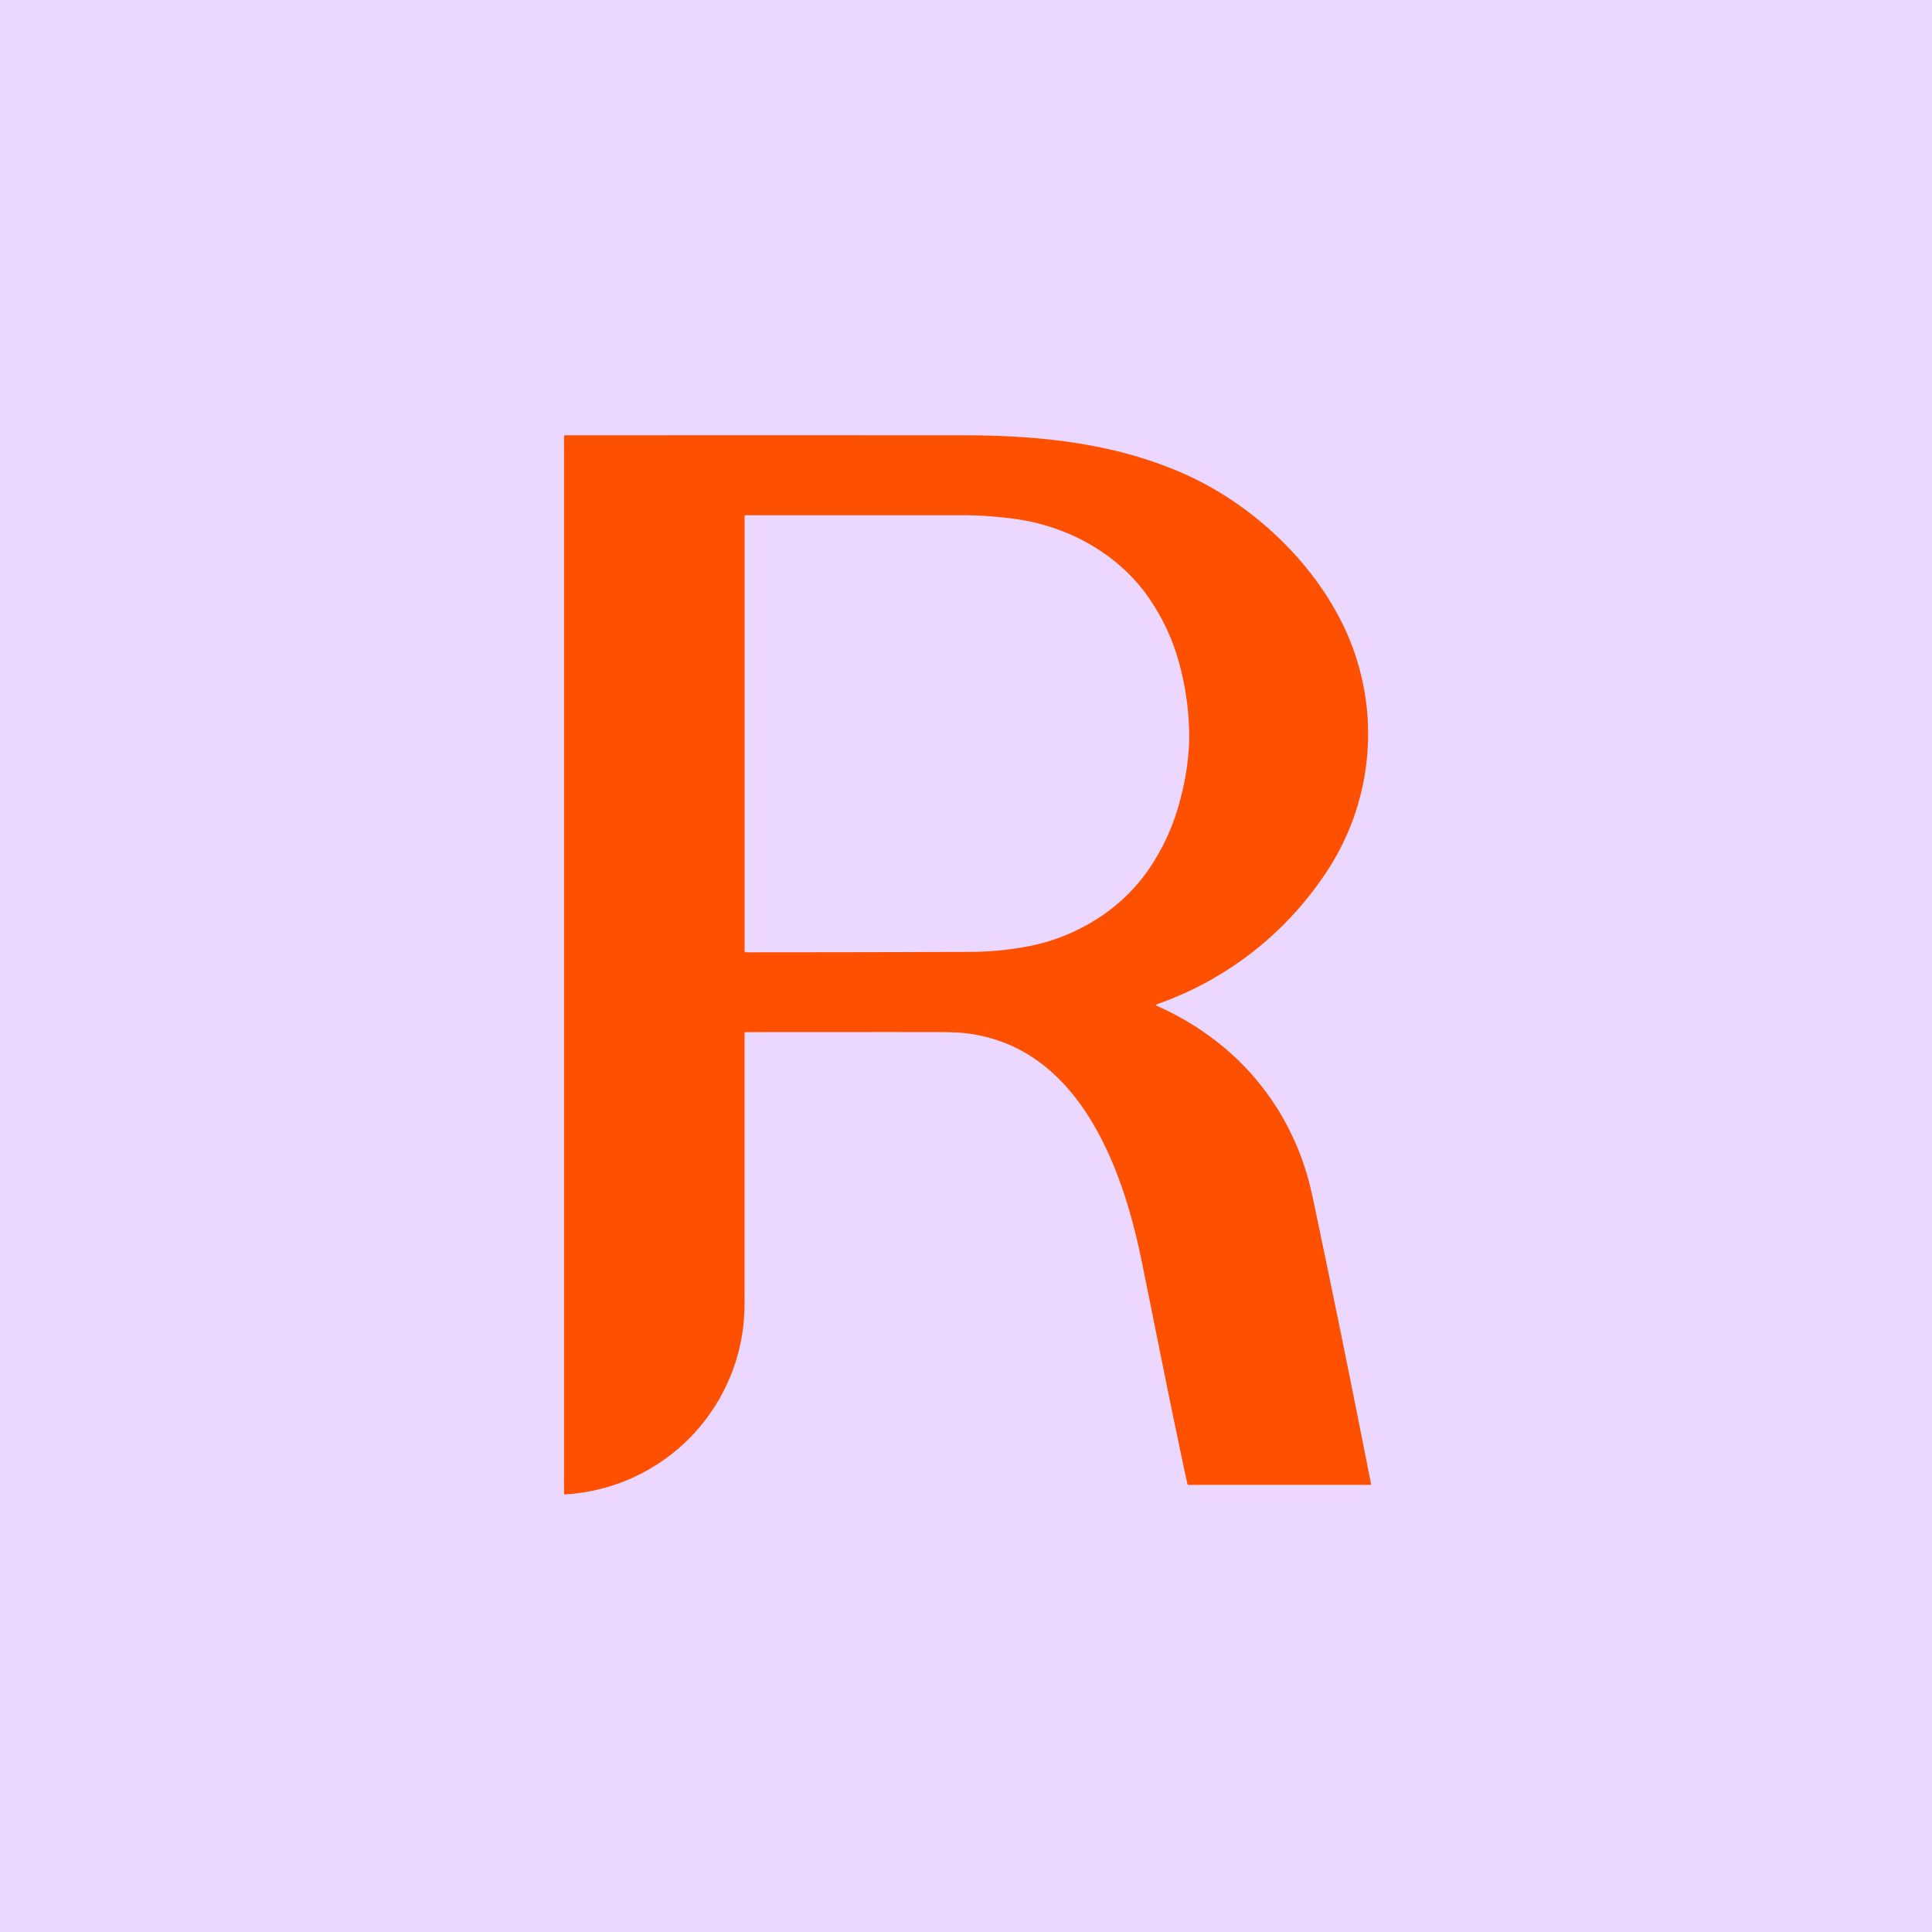
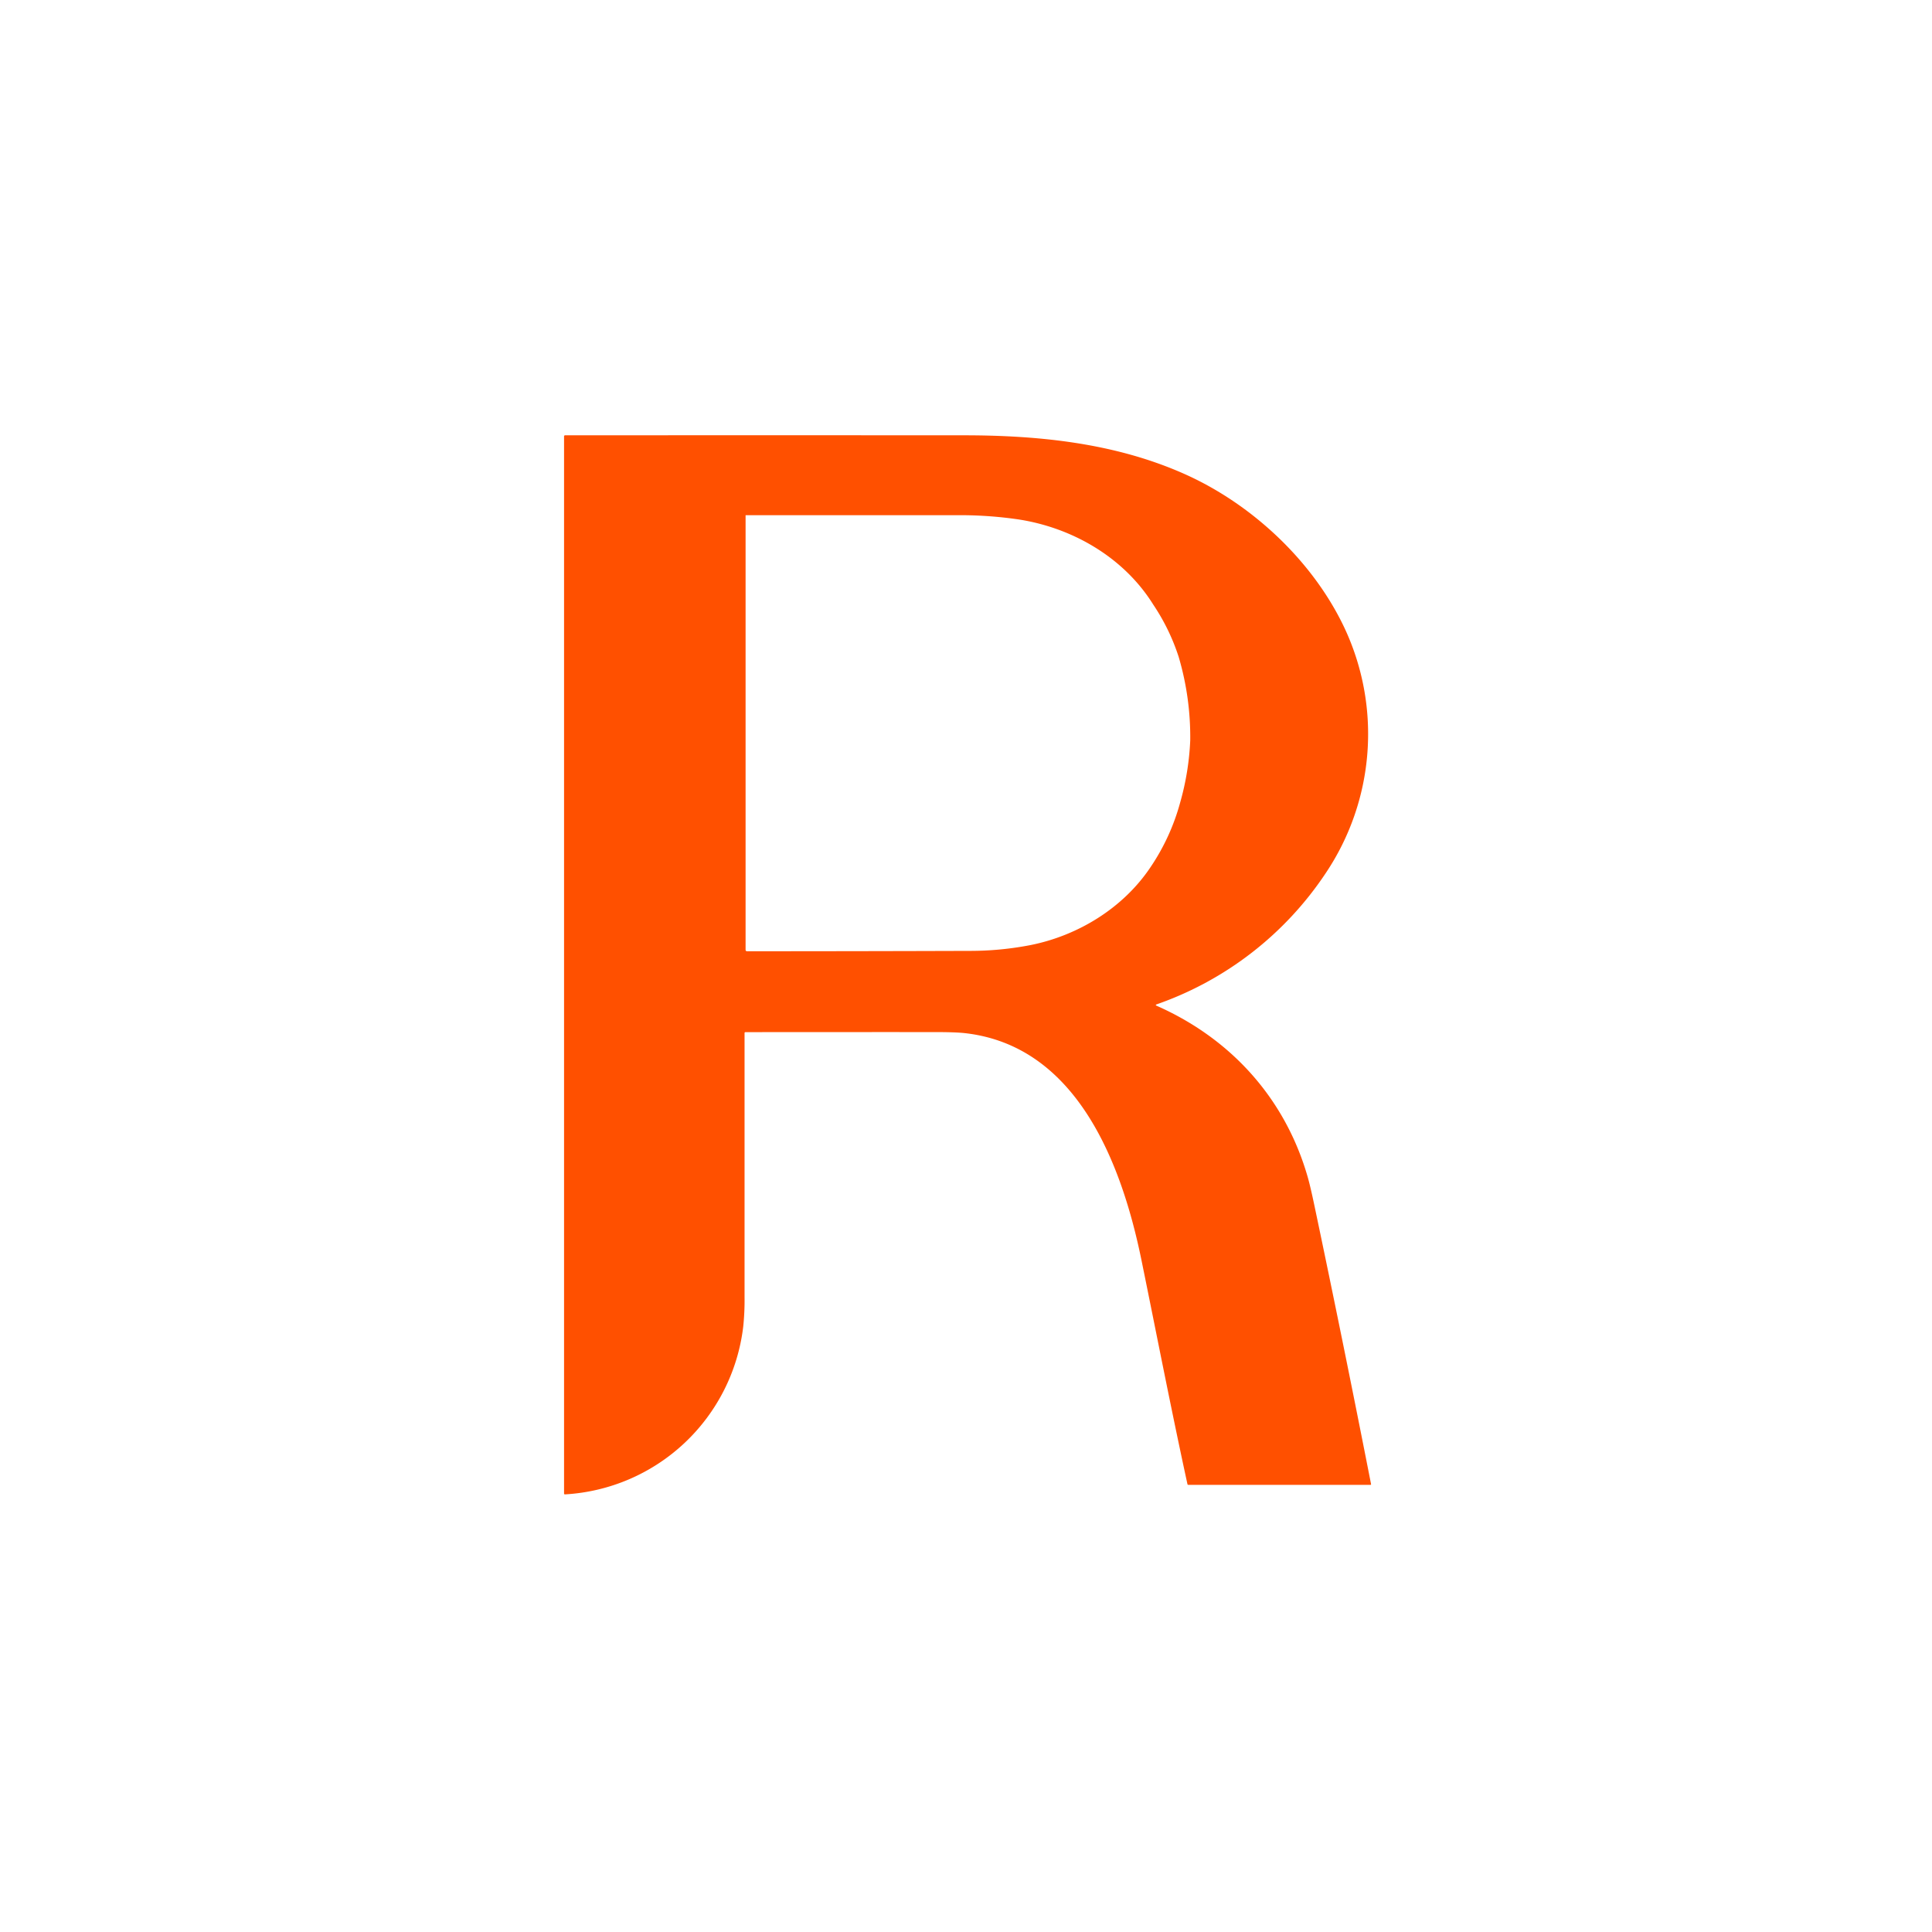
<svg xmlns="http://www.w3.org/2000/svg" width="435" height="435" viewBox="0 0 435 435">
  <g id="Group_7048" data-name="Group 7048" transform="translate(9576 -452)">
-     <rect id="Rectangle_2065" data-name="Rectangle 2065" width="435" height="435" transform="translate(-9576 452)" fill="#ebd7ff" />
-     <path id="Path_416" data-name="Path 416" d="M166.717,161.393q-.42.147-.01.33c16.721,7.4,28.885,20.823,33.976,38.47q.613,2.126,1.529,6.487,6.6,31.34,12.76,62.754a.133.133,0,0,1-.13.157l-41,0a.218.218,0,0,1-.213-.17c-3.651-16.771-6.906-33.559-10.335-50.347-4.334-21.246-14.3-48.372-39.843-51.2q-2.059-.227-6.653-.23-21.326-.007-42.661.013a.2.2,0,0,0-.227.227v59.439a56.537,56.537,0,0,1-.3,6.653A42.9,42.9,0,0,1,33.47,271.733a.185.185,0,0,1-.14-.051.192.192,0,0,1-.059-.139V33.5a.223.223,0,0,1,.223-.223q44.927-.023,89.89,0c16.885.01,33.929,1.756,49.514,8.679,15.062,6.69,28.808,19.417,35.985,34.472a56.21,56.21,0,0,1-4.095,55.391A75.637,75.637,0,0,1,166.717,161.393Zm-.77-89.973c-6.61-10.638-18.184-17.338-30.4-19.21a91.12,91.12,0,0,0-14.386-.94H74.142a.227.227,0,0,0-.227.227v97.869a.311.311,0,0,0,.313.31q25.124-.007,50.154-.087a71.063,71.063,0,0,0,13.743-1.319c10.654-2.139,20.766-8.306,26.919-17.464a48.7,48.7,0,0,0,6.713-14.6,60.415,60.415,0,0,0,2.272-13.986,63.593,63.593,0,0,0-2.6-18.824A47.065,47.065,0,0,0,165.948,71.42Z" transform="translate(-9482.27 516.735)" fill="#ff5000" />
+     <path id="Path_416" data-name="Path 416" d="M166.717,161.393q-.42.147-.01.33c16.721,7.4,28.885,20.823,33.976,38.47q.613,2.126,1.529,6.487,6.6,31.34,12.76,62.754a.133.133,0,0,1-.13.157l-41,0a.218.218,0,0,1-.213-.17c-3.651-16.771-6.906-33.559-10.335-50.347-4.334-21.246-14.3-48.372-39.843-51.2q-2.059-.227-6.653-.23-21.326-.007-42.661.013a.2.2,0,0,0-.227.227v59.439a56.537,56.537,0,0,1-.3,6.653A42.9,42.9,0,0,1,33.47,271.733a.185.185,0,0,1-.14-.051.192.192,0,0,1-.059-.139V33.5a.223.223,0,0,1,.223-.223q44.927-.023,89.89,0c16.885.01,33.929,1.756,49.514,8.679,15.062,6.69,28.808,19.417,35.985,34.472a56.21,56.21,0,0,1-4.095,55.391A75.637,75.637,0,0,1,166.717,161.393Zm-.77-89.973c-6.61-10.638-18.184-17.338-30.4-19.21a91.12,91.12,0,0,0-14.386-.94H74.142v97.869a.311.311,0,0,0,.313.31q25.124-.007,50.154-.087a71.063,71.063,0,0,0,13.743-1.319c10.654-2.139,20.766-8.306,26.919-17.464a48.7,48.7,0,0,0,6.713-14.6,60.415,60.415,0,0,0,2.272-13.986,63.593,63.593,0,0,0-2.6-18.824A47.065,47.065,0,0,0,165.948,71.42Z" transform="translate(-9482.27 516.735)" fill="#ff5000" />
  </g>
</svg>